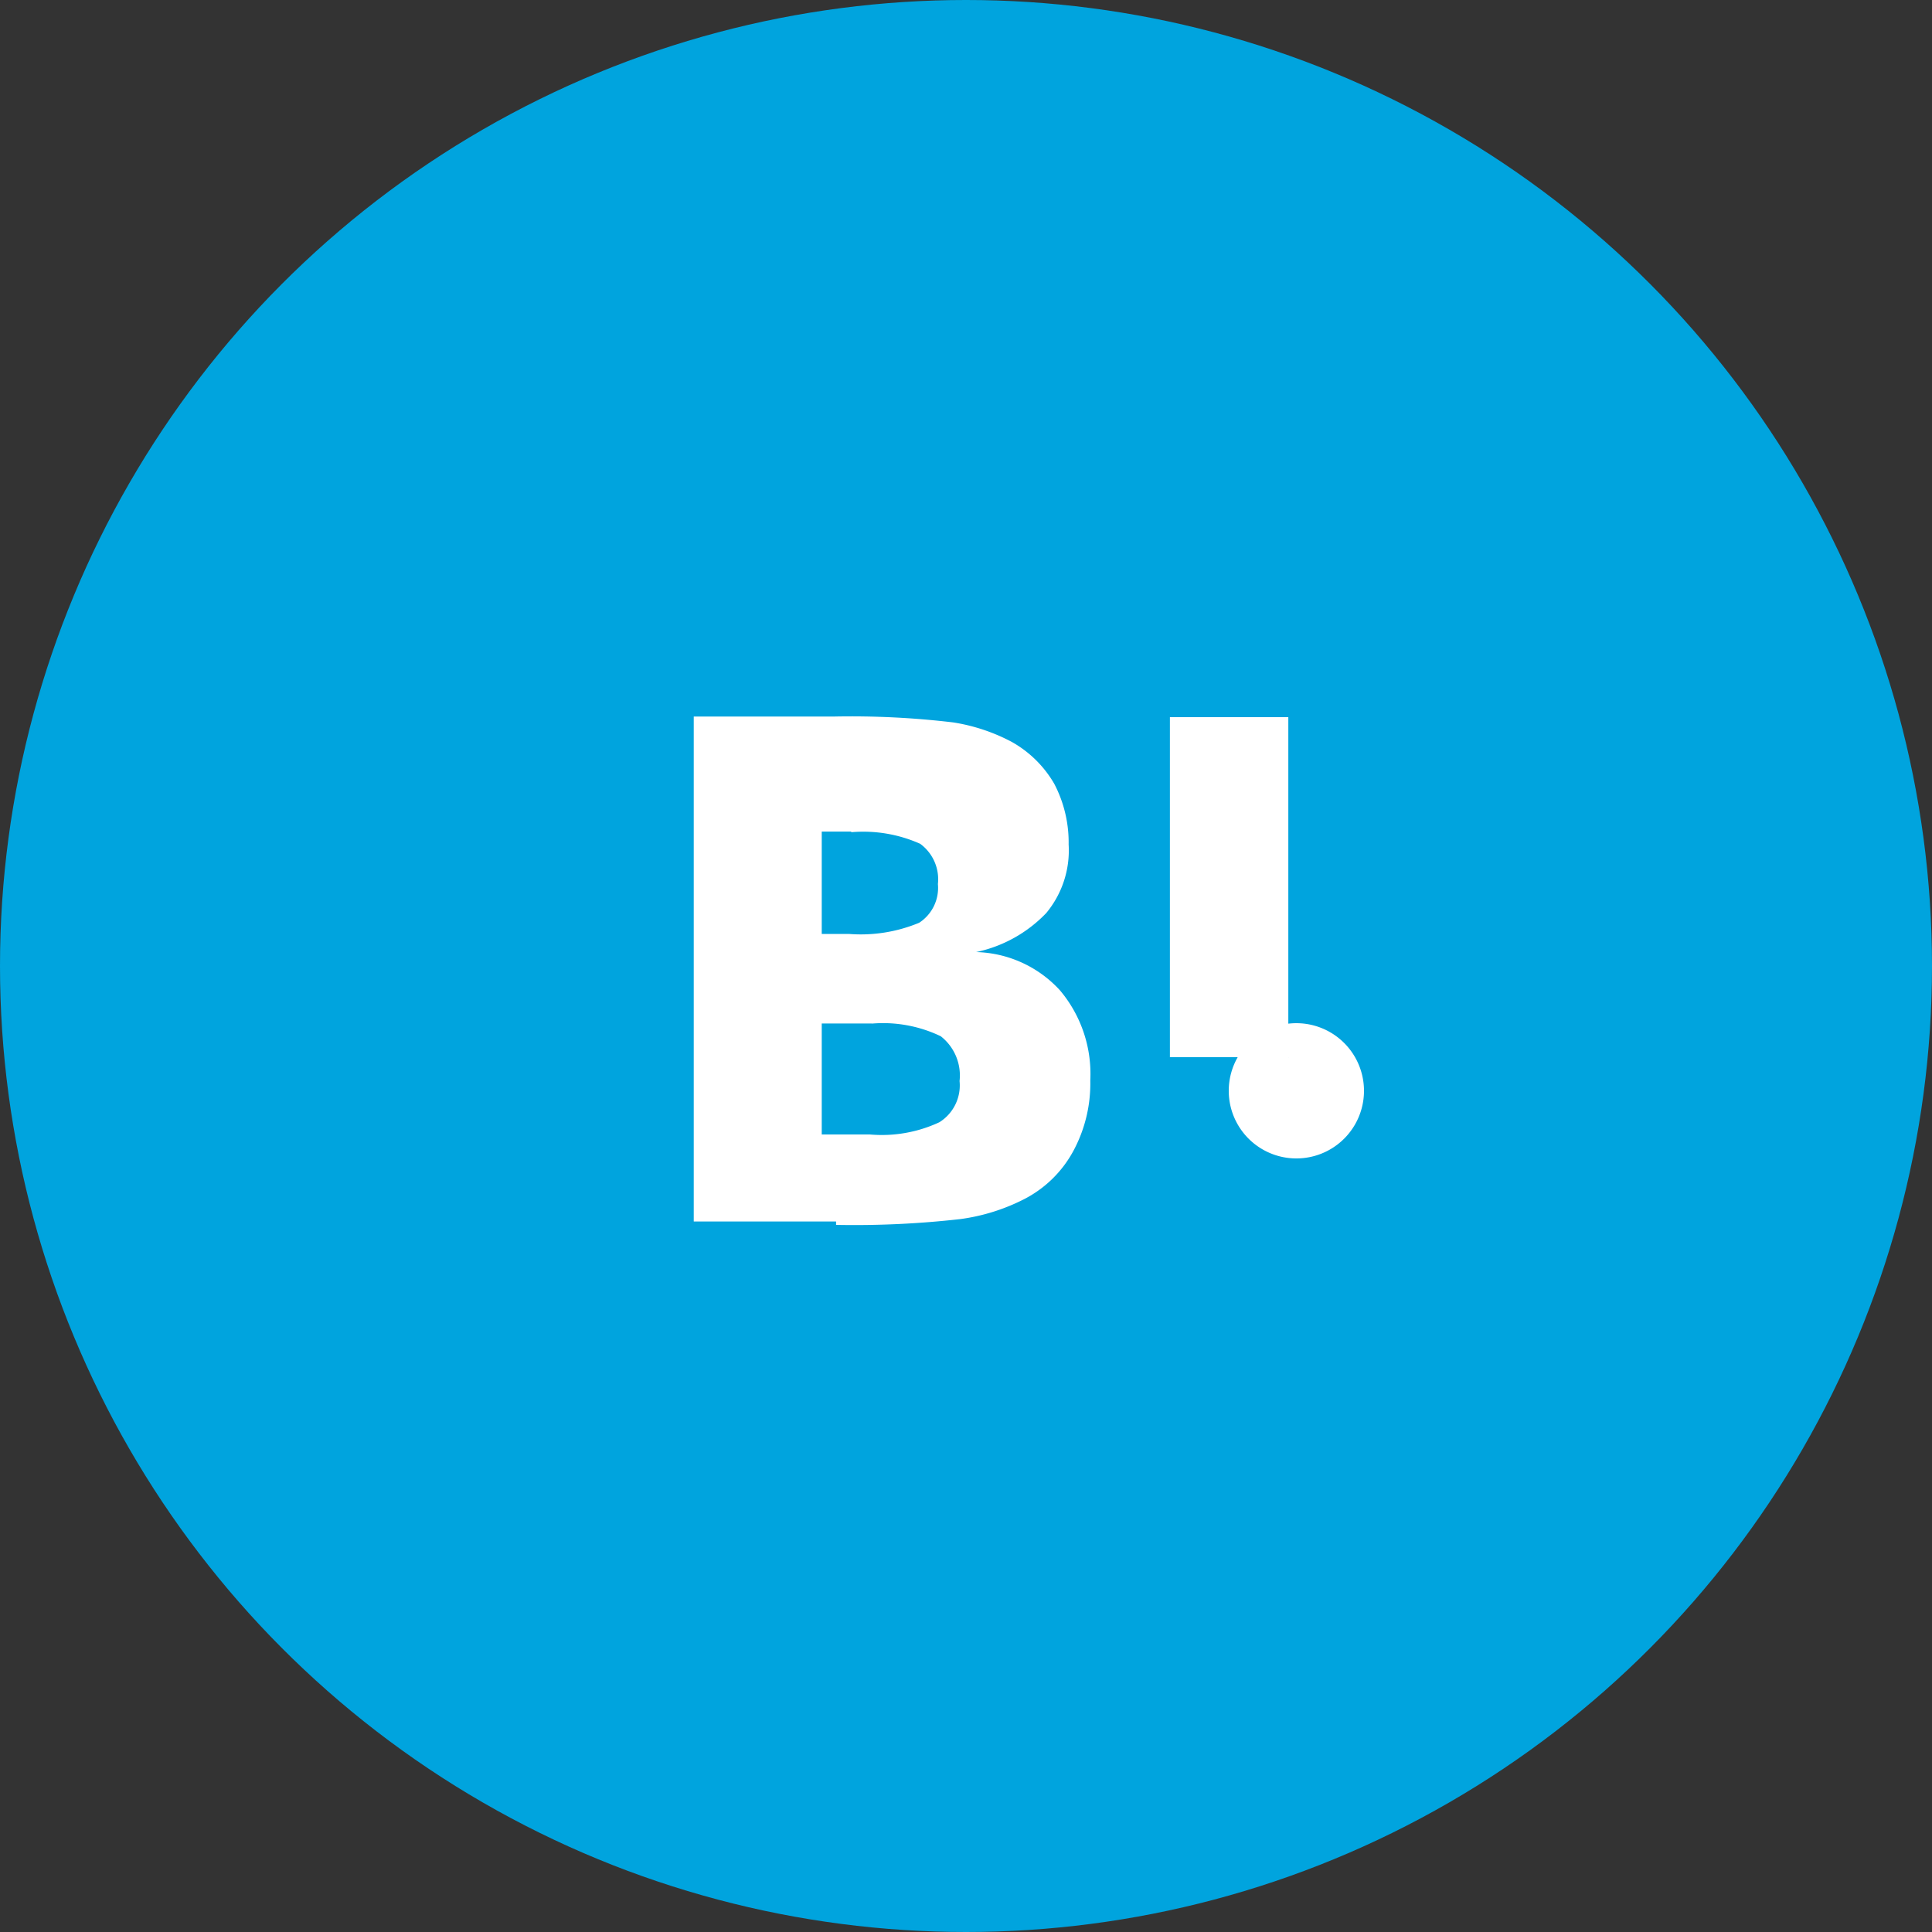
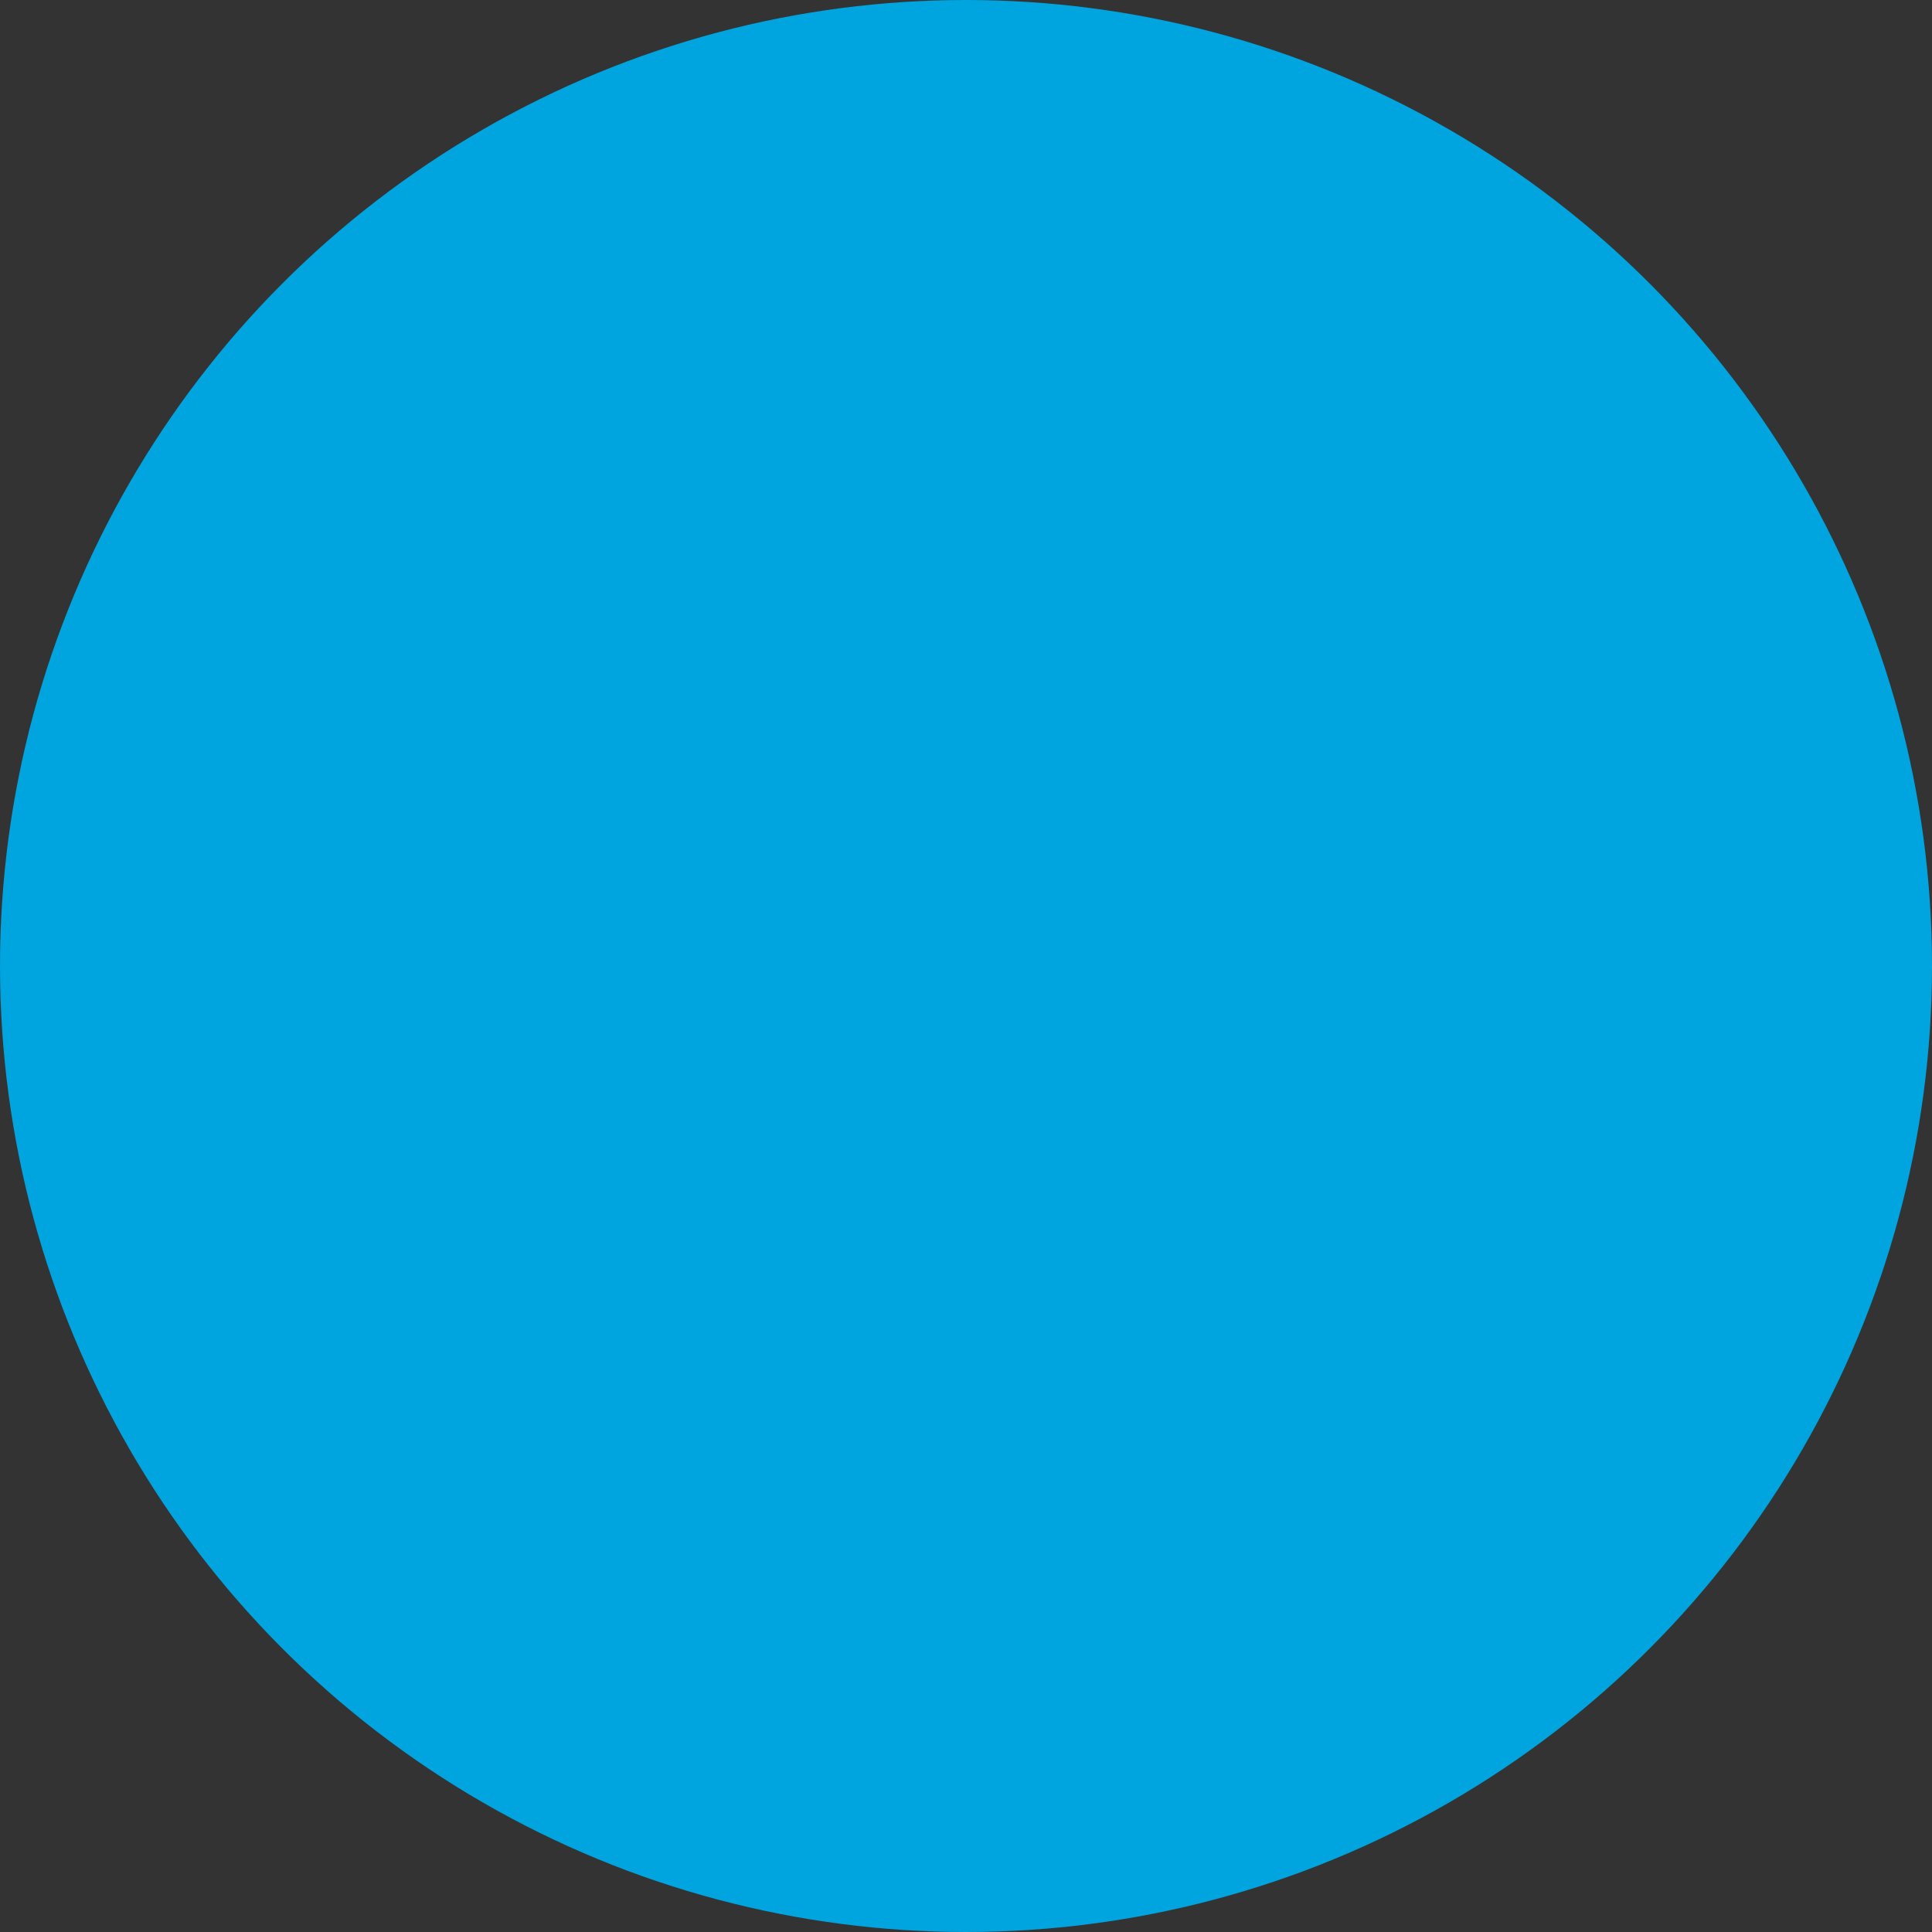
<svg xmlns="http://www.w3.org/2000/svg" width="24" height="24" viewBox="0 0 24 24">
  <rect x="0" y="0" width="24" height="24" fill="#333333" stroke="none" />
  <g id="グループ_2177" data-name="グループ 2177" transform="translate(-897.31 -232.172)">
    <circle id="楕円形_11" data-name="楕円形 11" cx="12" cy="12" r="12" transform="translate(897.31 232.172)" fill="#00a4de" />
-     <path id="パス_80" data-name="パス 80" d="M12.3,11.345a.84.84,0,1,0,0-.007ZM7.422,13.007a11.719,11.719,0,0,0,1.543-.072,2.457,2.457,0,0,0,.79-.246,1.443,1.443,0,0,0,.61-.592,1.766,1.766,0,0,0,.215-.885,1.61,1.61,0,0,0-.377-1.119,1.46,1.46,0,0,0-1.041-.475,1.687,1.687,0,0,0,.871-.485,1.218,1.218,0,0,0,.278-.852,1.572,1.572,0,0,0-.179-.754,1.4,1.4,0,0,0-.528-.52,2.308,2.308,0,0,0-.727-.242A10.731,10.731,0,0,0,7.4,6.692H5.654v6.273H7.422Zm.44-2.5a1.652,1.652,0,0,1,.861.157.618.618,0,0,1,.233.556.539.539,0,0,1-.251.512,1.691,1.691,0,0,1-.861.152h-.6V10.505h.628Zm5.178.422V6.7H11.569v4.224h1.472Zm-5.43-2.8a1.735,1.735,0,0,1,.857.144.546.546,0,0,1,.22.5.516.516,0,0,1-.233.481,1.889,1.889,0,0,1-.869.139H7.244V8.121h.367Z" transform="translate(900.274 234.381)" fill="#fff" />
  </g>
</svg>